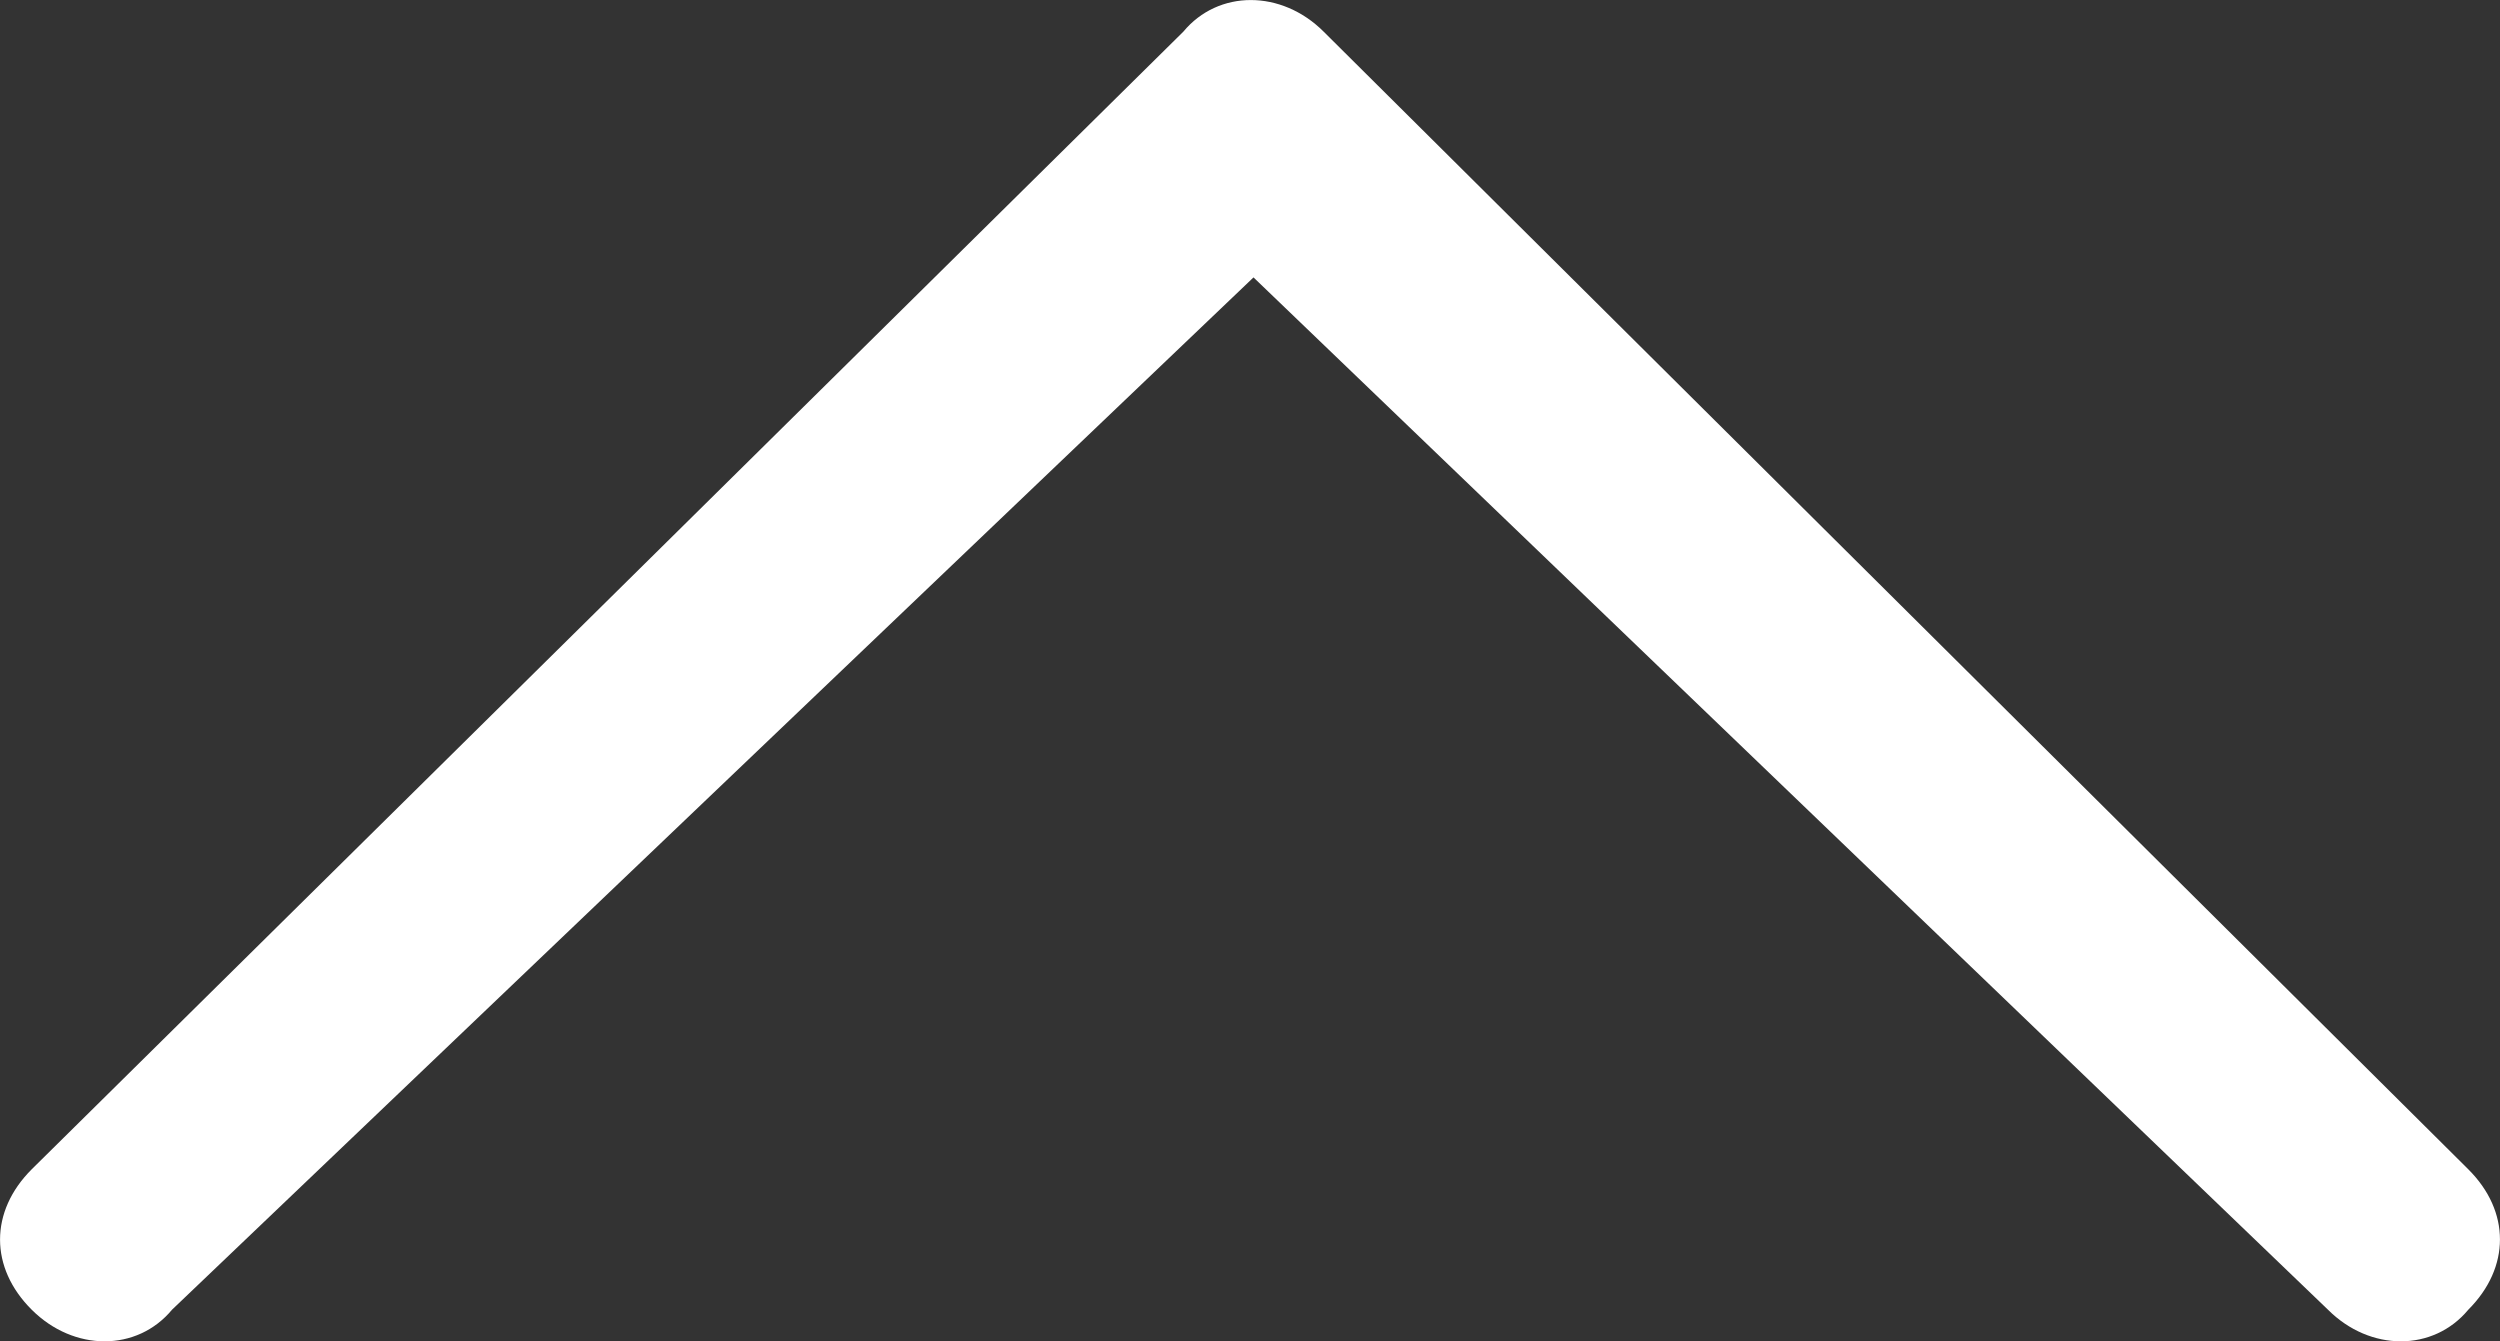
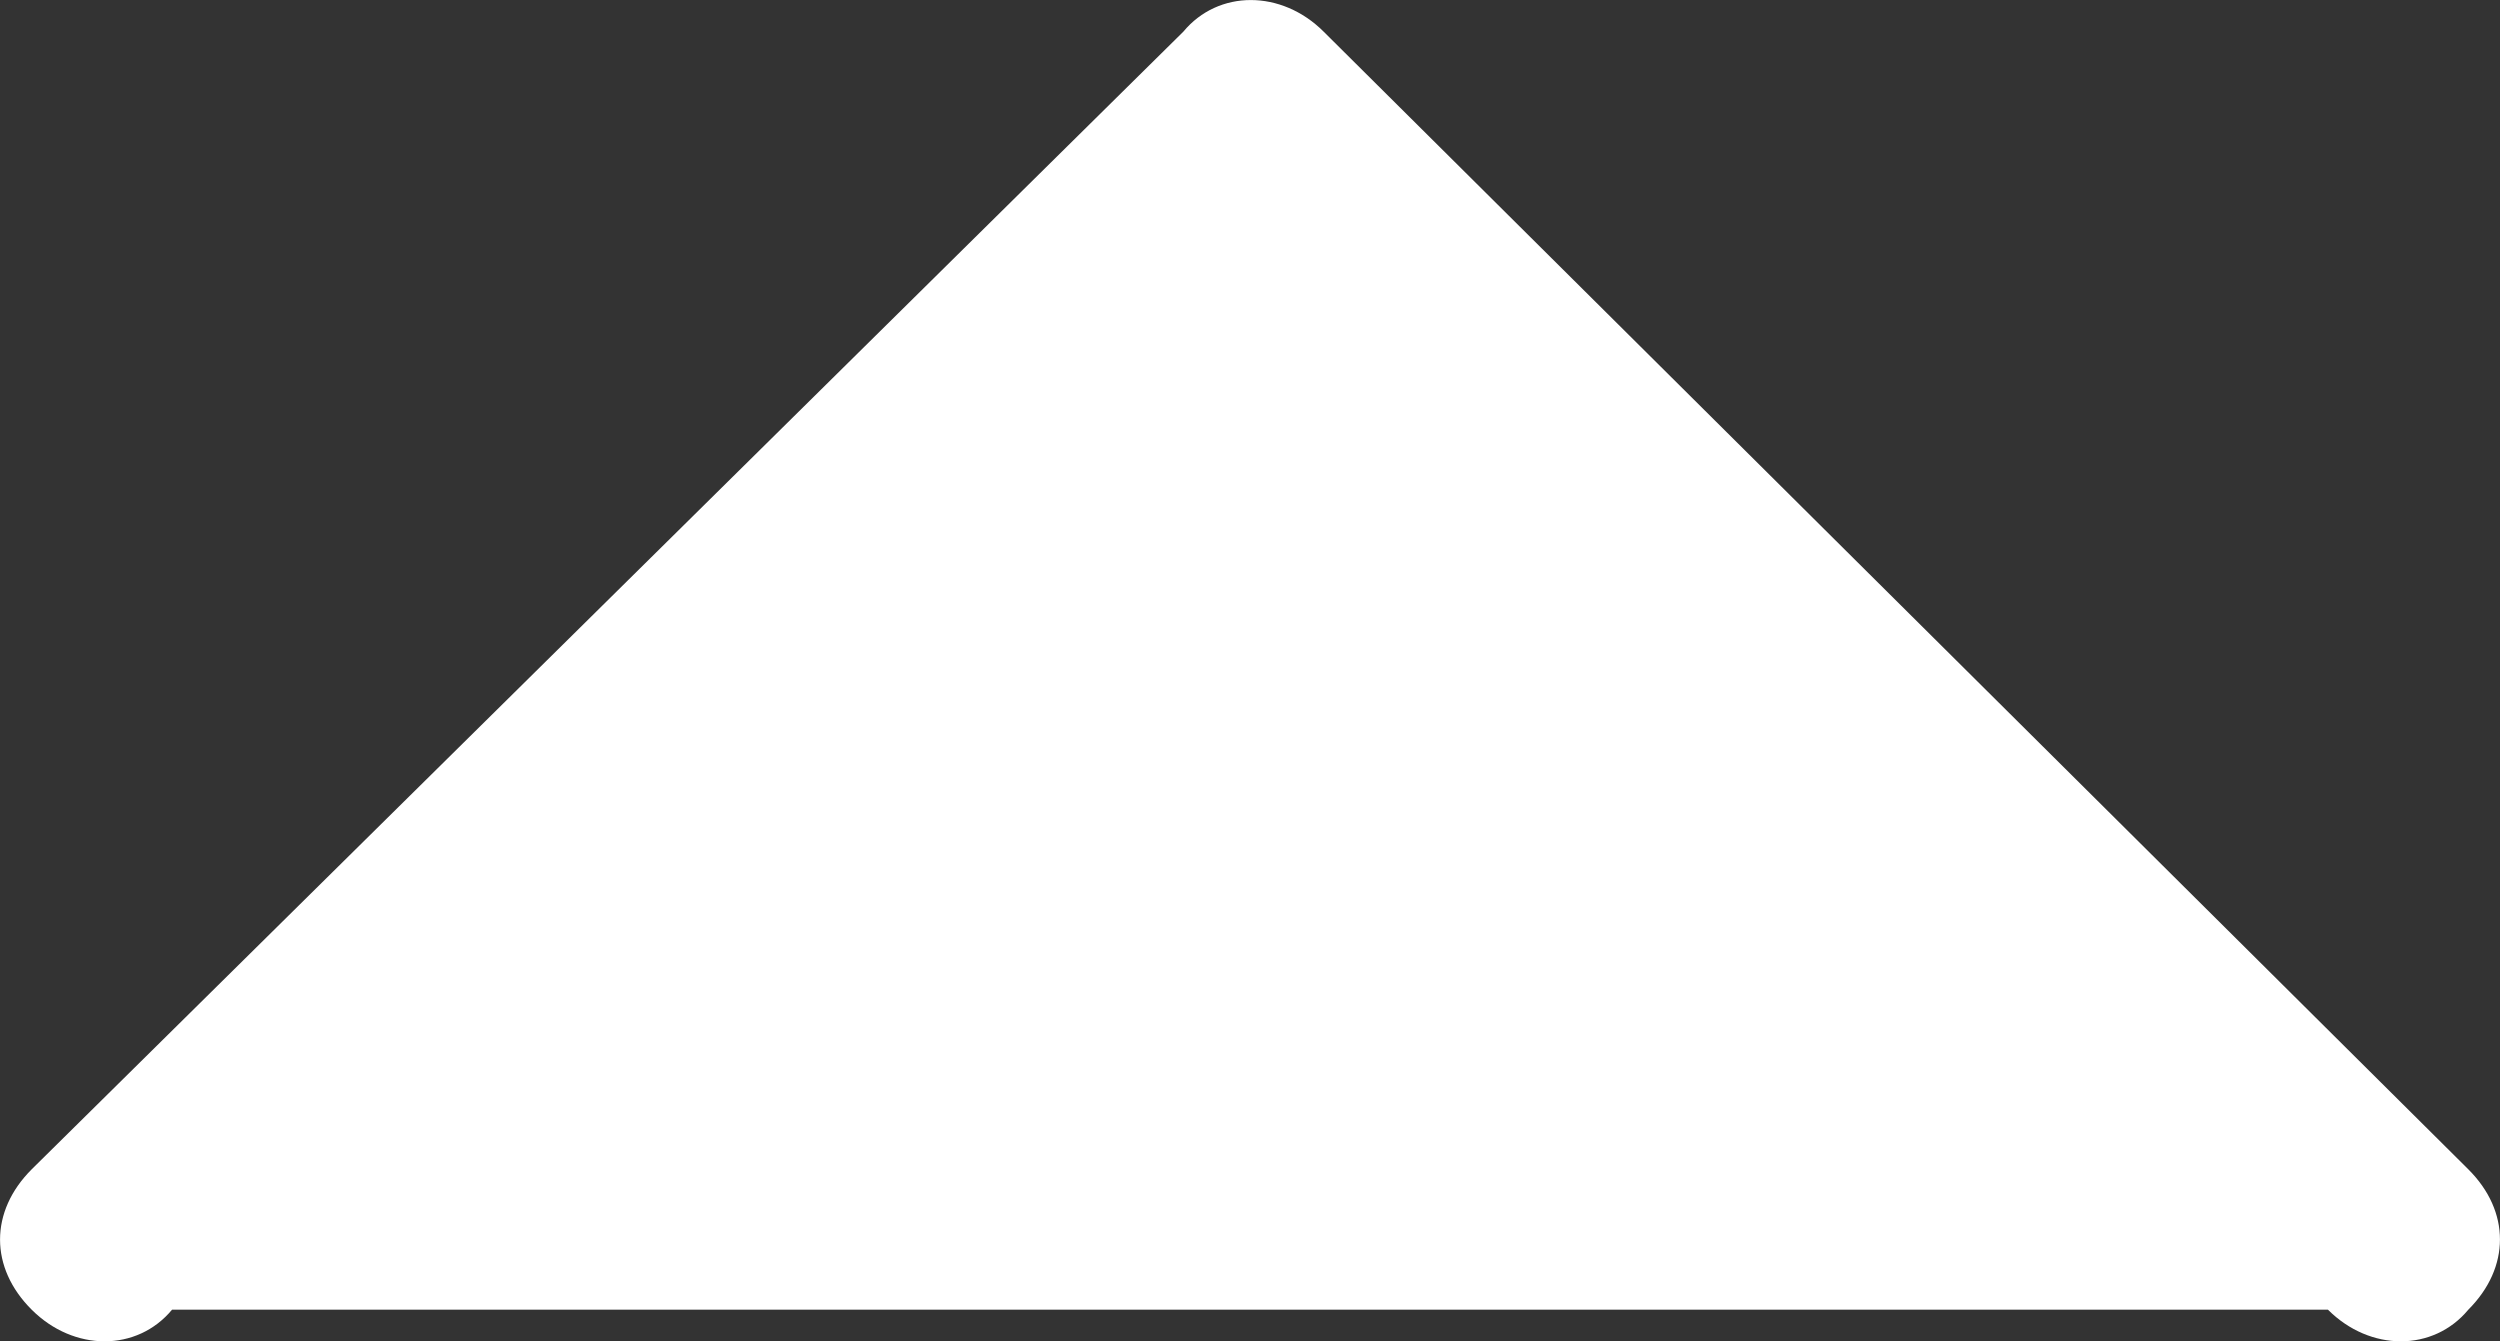
<svg xmlns="http://www.w3.org/2000/svg" version="1.1" x="0px" y="0px" width="13.572px" height="7.282px" viewBox="0 0 13.572 7.282" enable-background="new 0 0 13.572 7.282" xml:space="preserve">
  <rect x="0" y="0" width="13.572" height="7.282" fill="#333333" stroke="none" />
  <defs>
</defs>
  <g>
-     <path fill="#FFFFFF" d="M12.638,7.11c0.229,0.229,0.572,0.229,0.762,0c0.229-0.229,0.229-0.534,0-0.762L7.186,0.172   c-0.229-0.229-0.572-0.229-0.762,0L0.172,6.348c-0.229,0.229-0.229,0.534,0,0.762c0.229,0.229,0.572,0.229,0.762,0l5.871-5.604   L12.638,7.11z" />
+     <path fill="#FFFFFF" d="M12.638,7.11c0.229,0.229,0.572,0.229,0.762,0c0.229-0.229,0.229-0.534,0-0.762L7.186,0.172   c-0.229-0.229-0.572-0.229-0.762,0L0.172,6.348c-0.229,0.229-0.229,0.534,0,0.762c0.229,0.229,0.572,0.229,0.762,0L12.638,7.11z" />
  </g>
</svg>